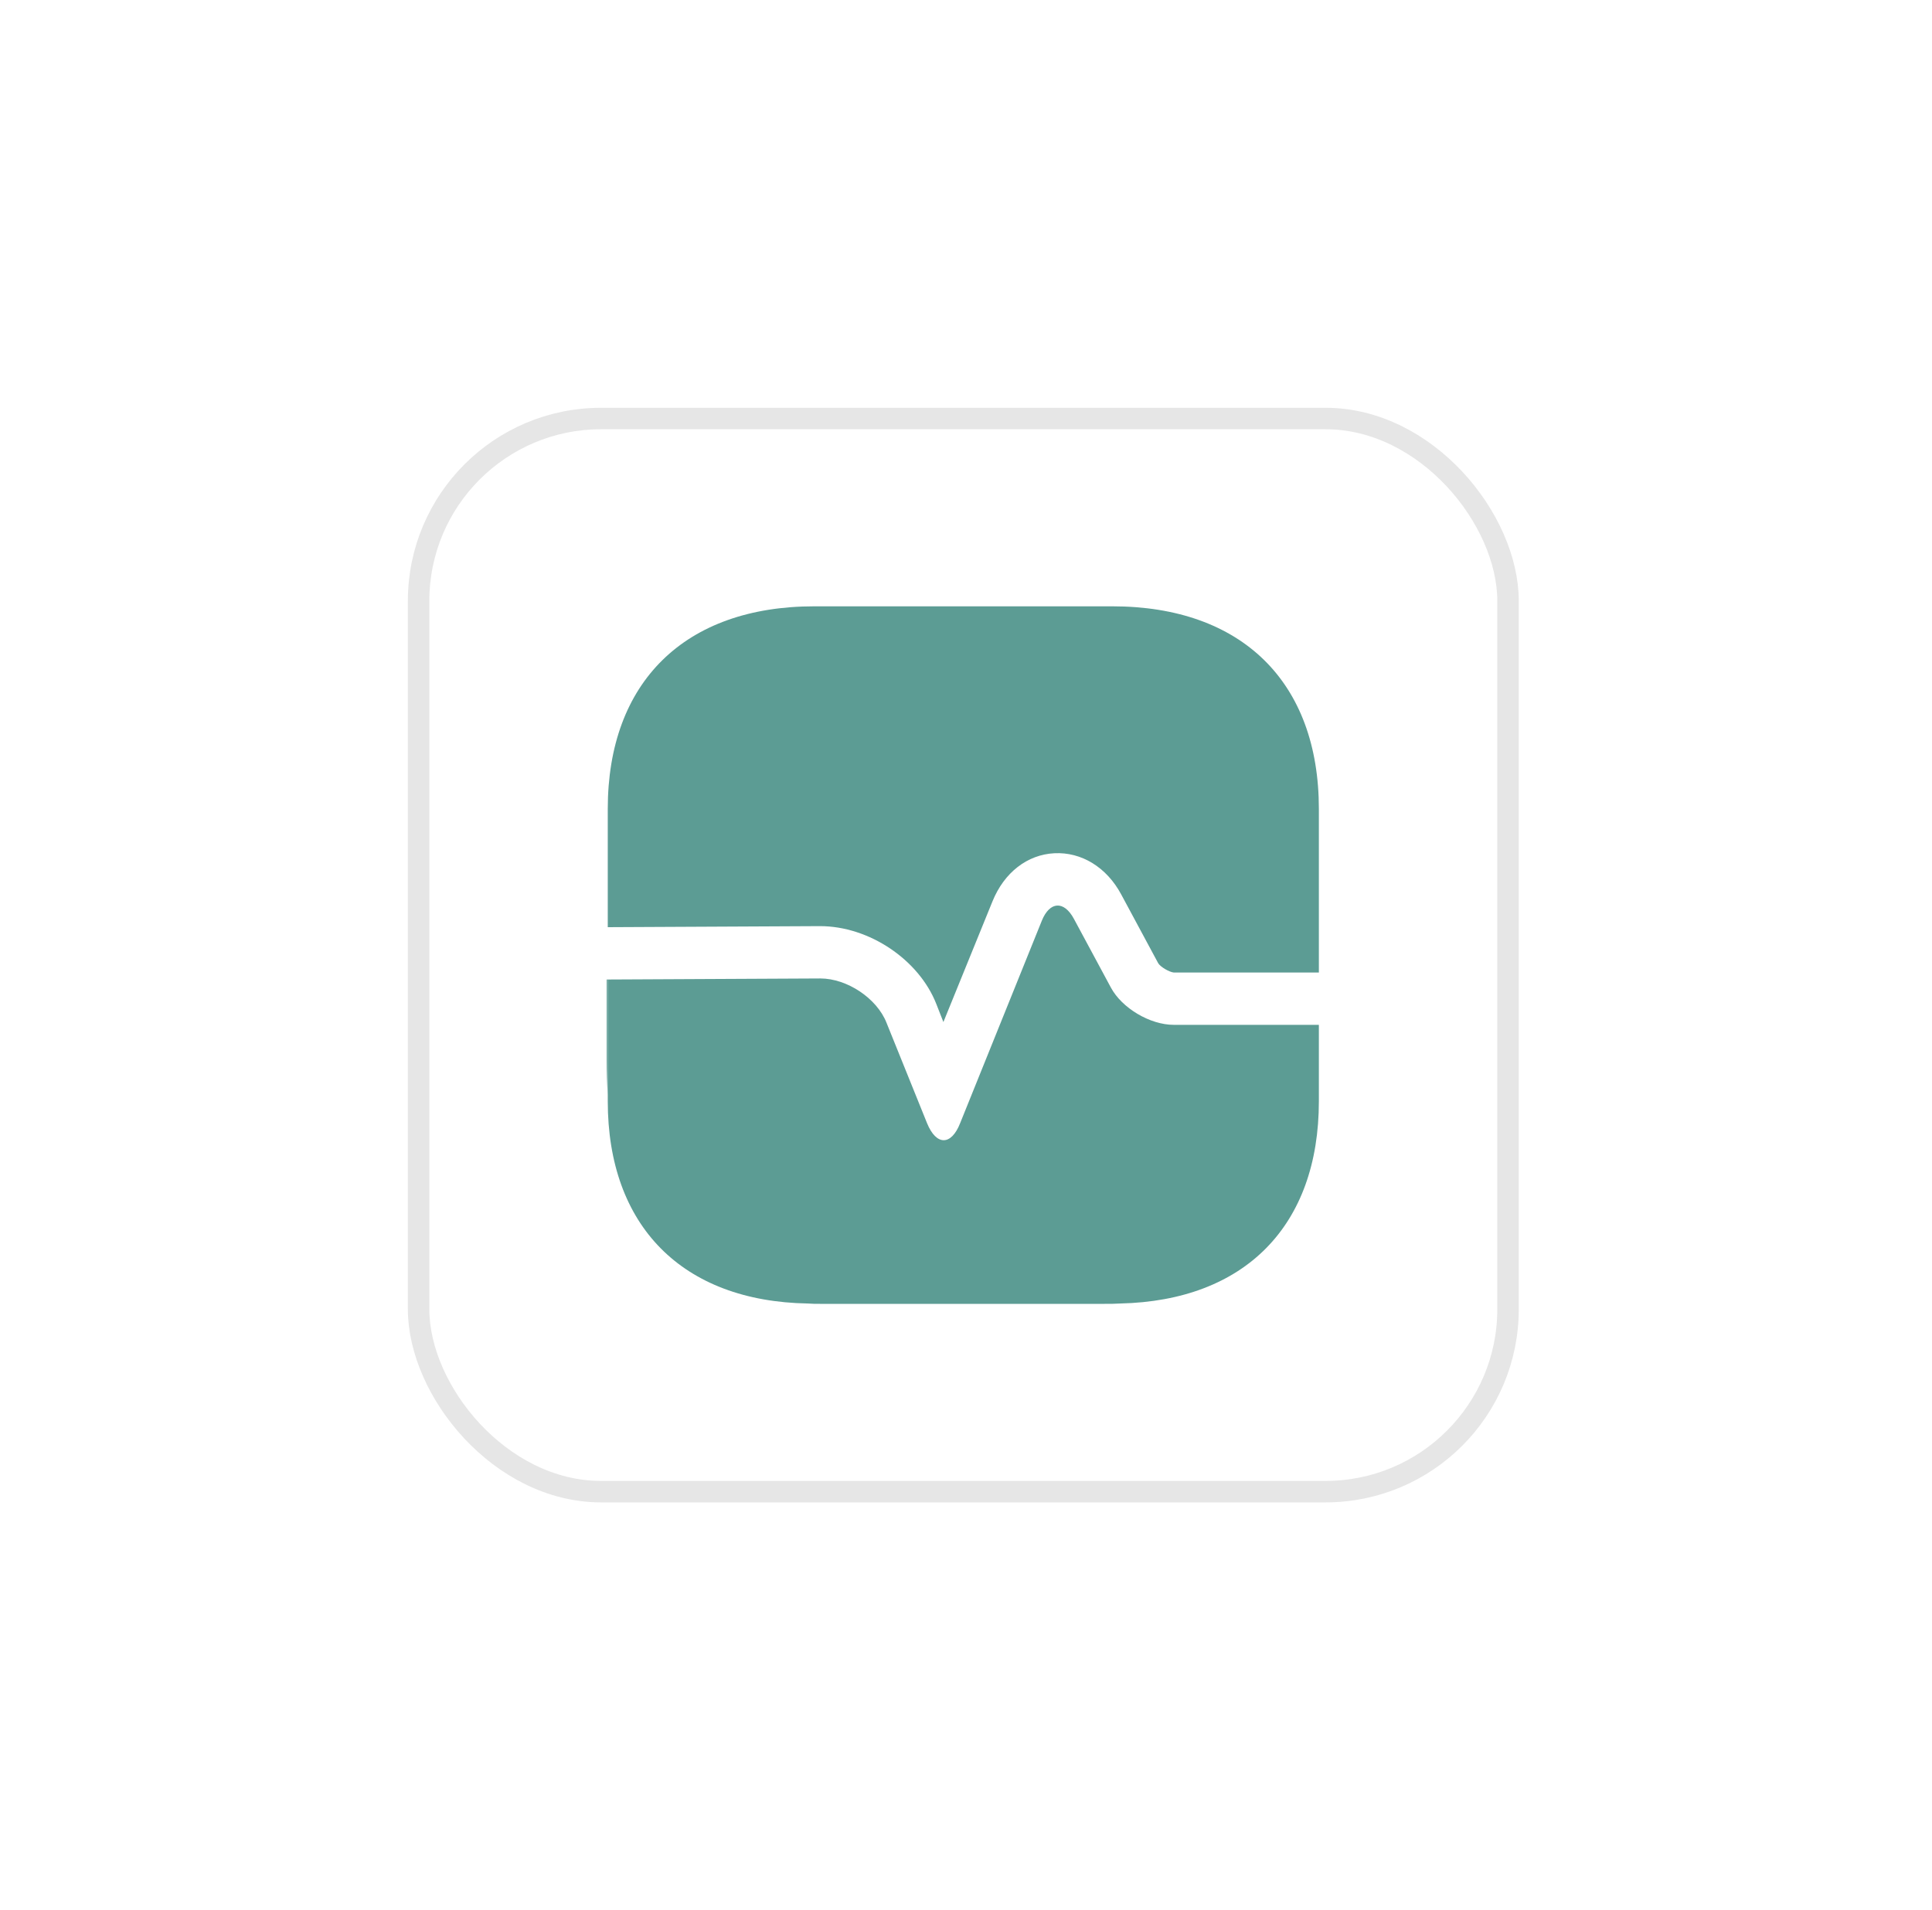
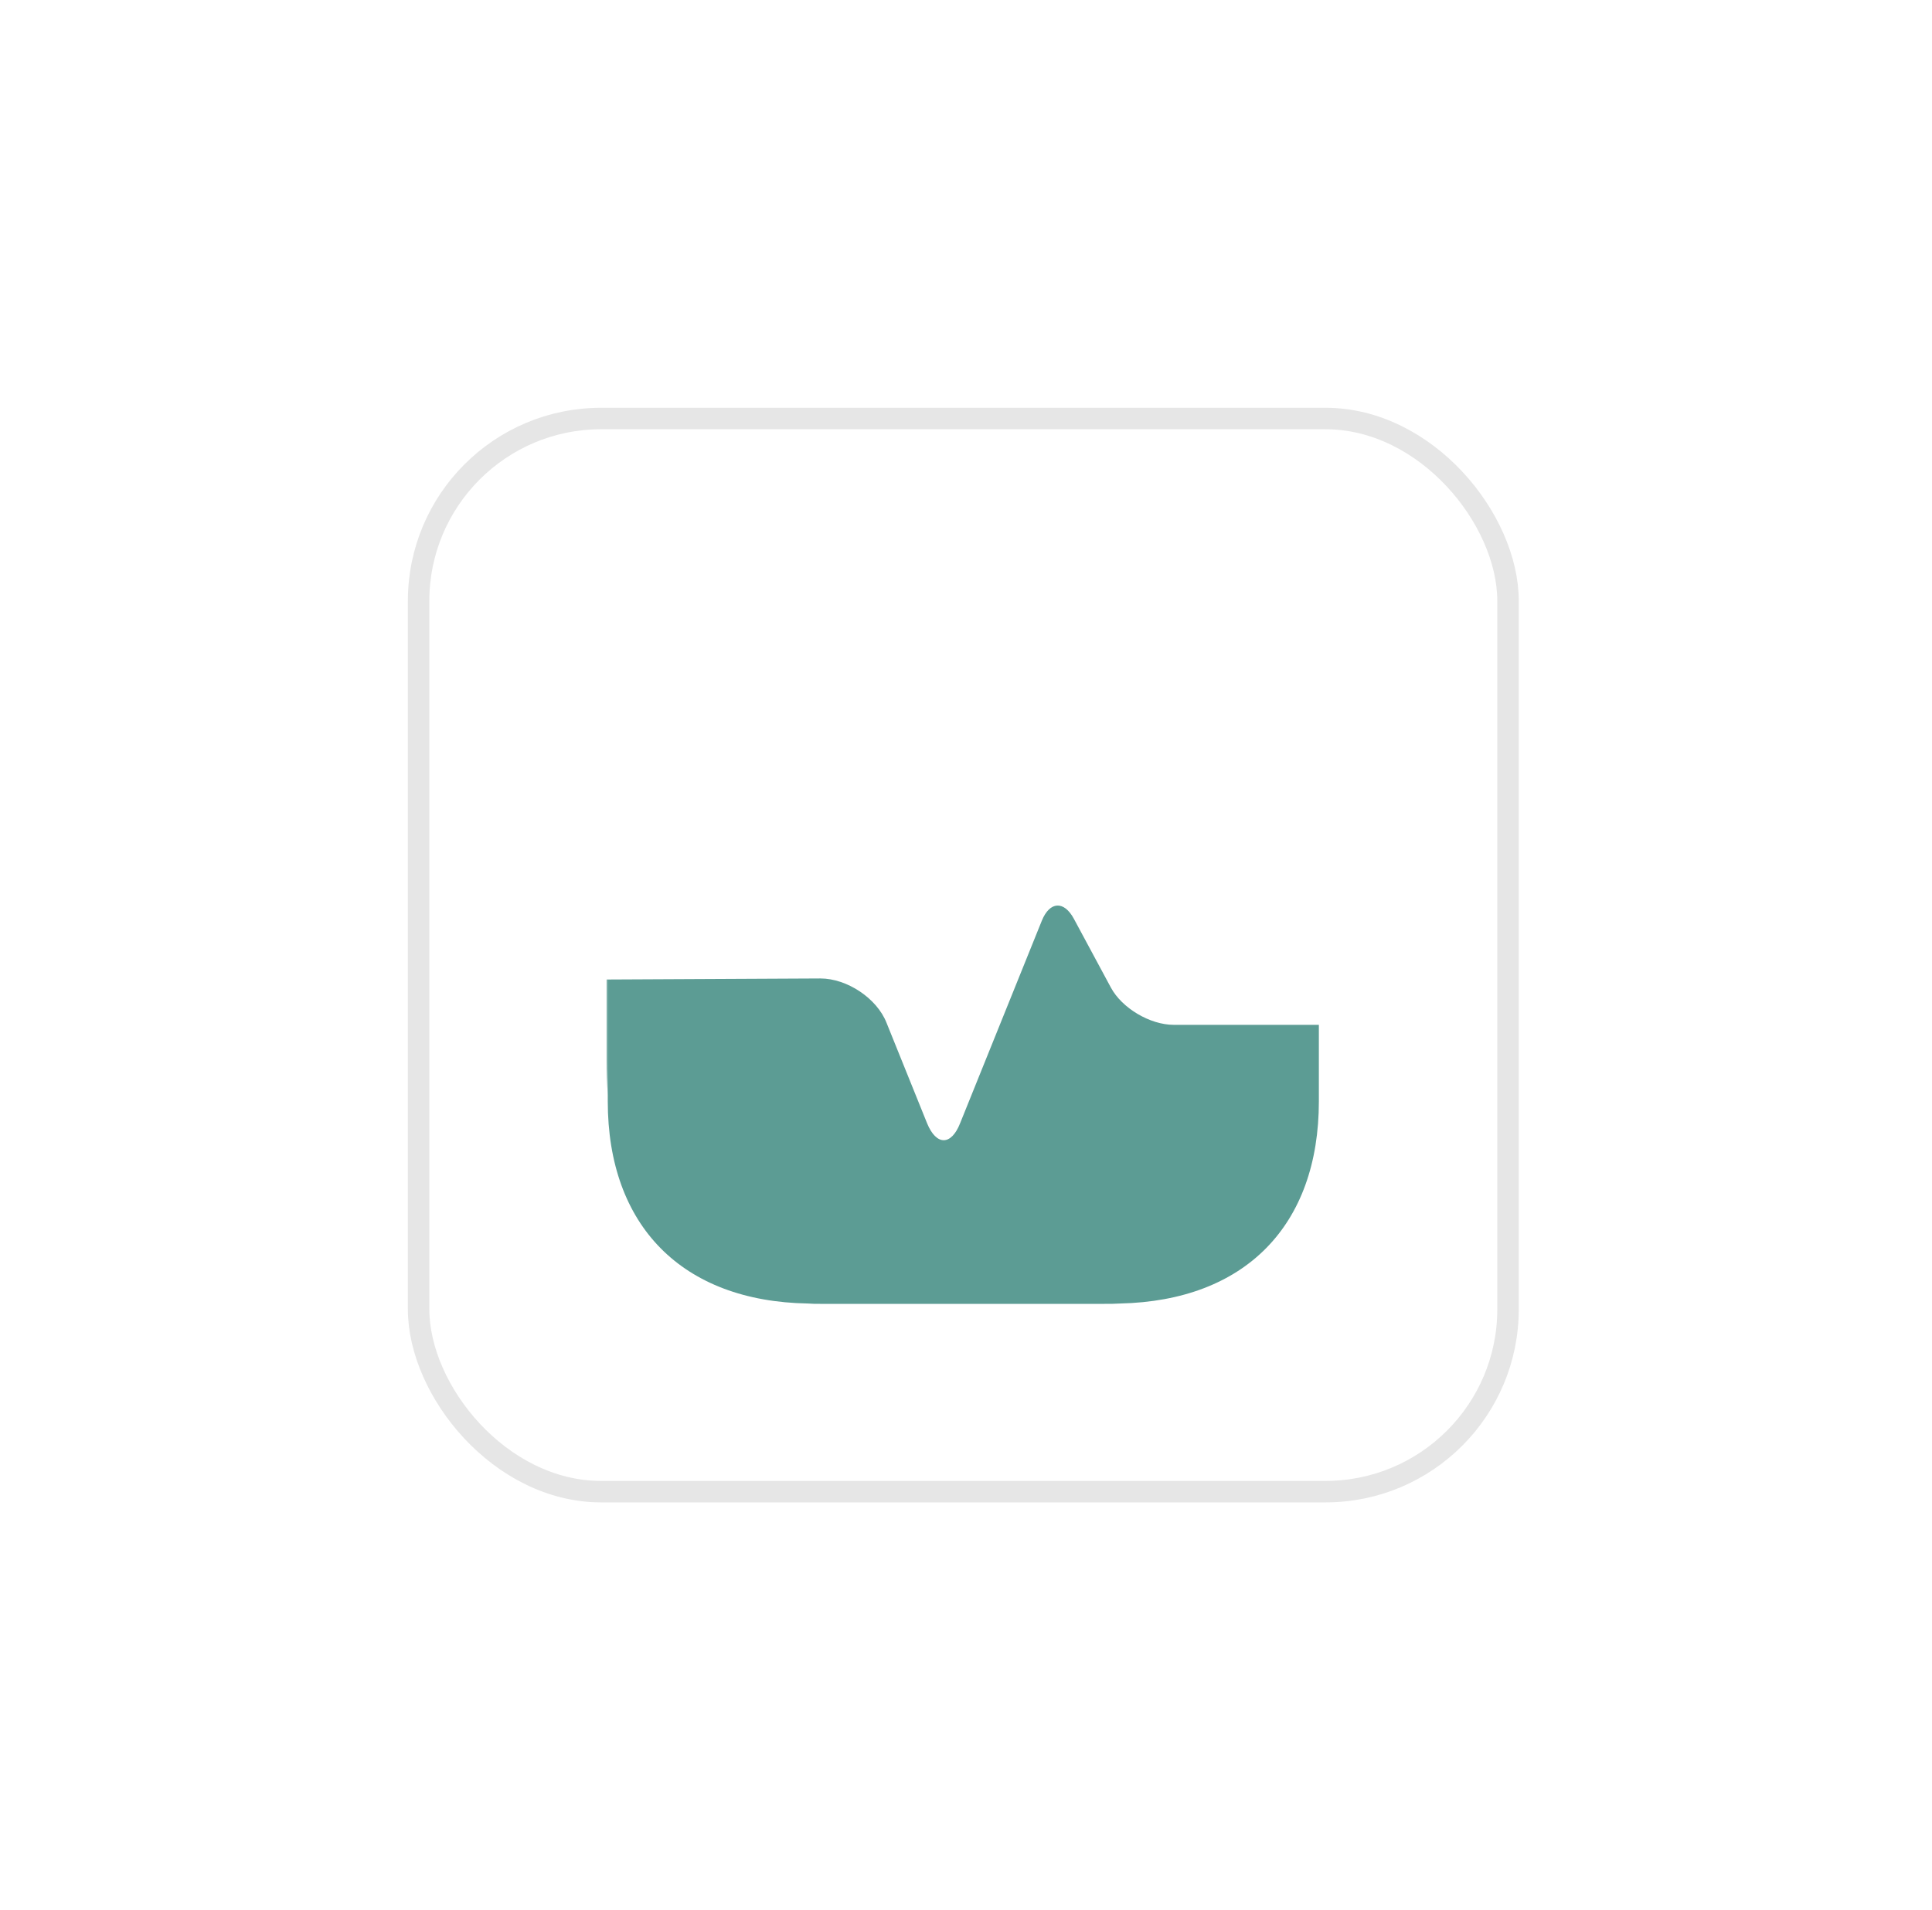
<svg xmlns="http://www.w3.org/2000/svg" width="90" height="89" viewBox="0 0 90 89" fill="none">
  <g filter="url(#filter0_d_6028_9946)">
    <rect x="19" y="19" width="51.75" height="51" rx="9" fill="white" />
    <rect x="19.5" y="19.5" width="50.75" height="50" rx="8.5" stroke="black" stroke-opacity="0.1" />
-     <path d="M61.438 37.691V45.312H54.68C54.481 45.296 54.051 45.053 53.951 44.874L52.229 41.672C51.55 40.405 50.374 39.69 49.115 39.755C47.856 39.82 46.78 40.649 46.233 41.998L43.947 47.62L43.616 46.775C42.805 44.711 40.486 43.151 38.2 43.151L28.312 43.2V37.691C28.312 31.776 31.907 28.25 37.935 28.25H51.815C57.843 28.25 61.438 31.776 61.438 37.691Z" fill="#5C9C94" />
    <path d="M61.438 51.309V47.75H54.68C53.57 47.75 52.262 46.97 51.748 46.011L50.026 42.81C49.562 41.949 48.9 41.998 48.535 42.891L44.726 52.333C44.312 53.389 43.616 53.389 43.186 52.333L41.297 47.653C40.85 46.515 39.459 45.589 38.217 45.589L28.312 45.638V51.309C28.312 57.126 31.791 60.636 37.637 60.734C37.819 60.75 38.018 60.75 38.2 60.75H51.45C51.699 60.75 51.947 60.75 52.179 60.734C57.992 60.604 61.438 57.11 61.438 51.309Z" fill="#5C9C94" />
    <path d="M28.312 45.638V51.016C28.279 50.496 28.263 49.944 28.263 49.375V45.638H28.312Z" fill="#5C9C94" />
  </g>
  <defs>
    <filter id="filter0_d_6028_9946" x="0" y="0" width="89.75" height="89" filterUnits="userSpaceOnUse" color-interpolation-filters="sRGB">
      <feFlood flood-opacity="0" result="BackgroundImageFix" />
      <feColorMatrix in="SourceAlpha" type="matrix" values="0 0 0 0 0 0 0 0 0 0 0 0 0 0 0 0 0 0 127 0" result="hardAlpha" />
      <feMorphology radius="3" operator="dilate" in="SourceAlpha" result="effect1_dropShadow_6028_9946" />
      <feOffset />
      <feGaussianBlur stdDeviation="8" />
      <feColorMatrix type="matrix" values="0 0 0 0 0.012 0 0 0 0 0.596 0 0 0 0 0.333 0 0 0 0.1 0" />
      <feBlend mode="normal" in2="BackgroundImageFix" result="effect1_dropShadow_6028_9946" />
      <feBlend mode="normal" in="SourceGraphic" in2="effect1_dropShadow_6028_9946" result="shape" />
    </filter>
  </defs>
</svg>